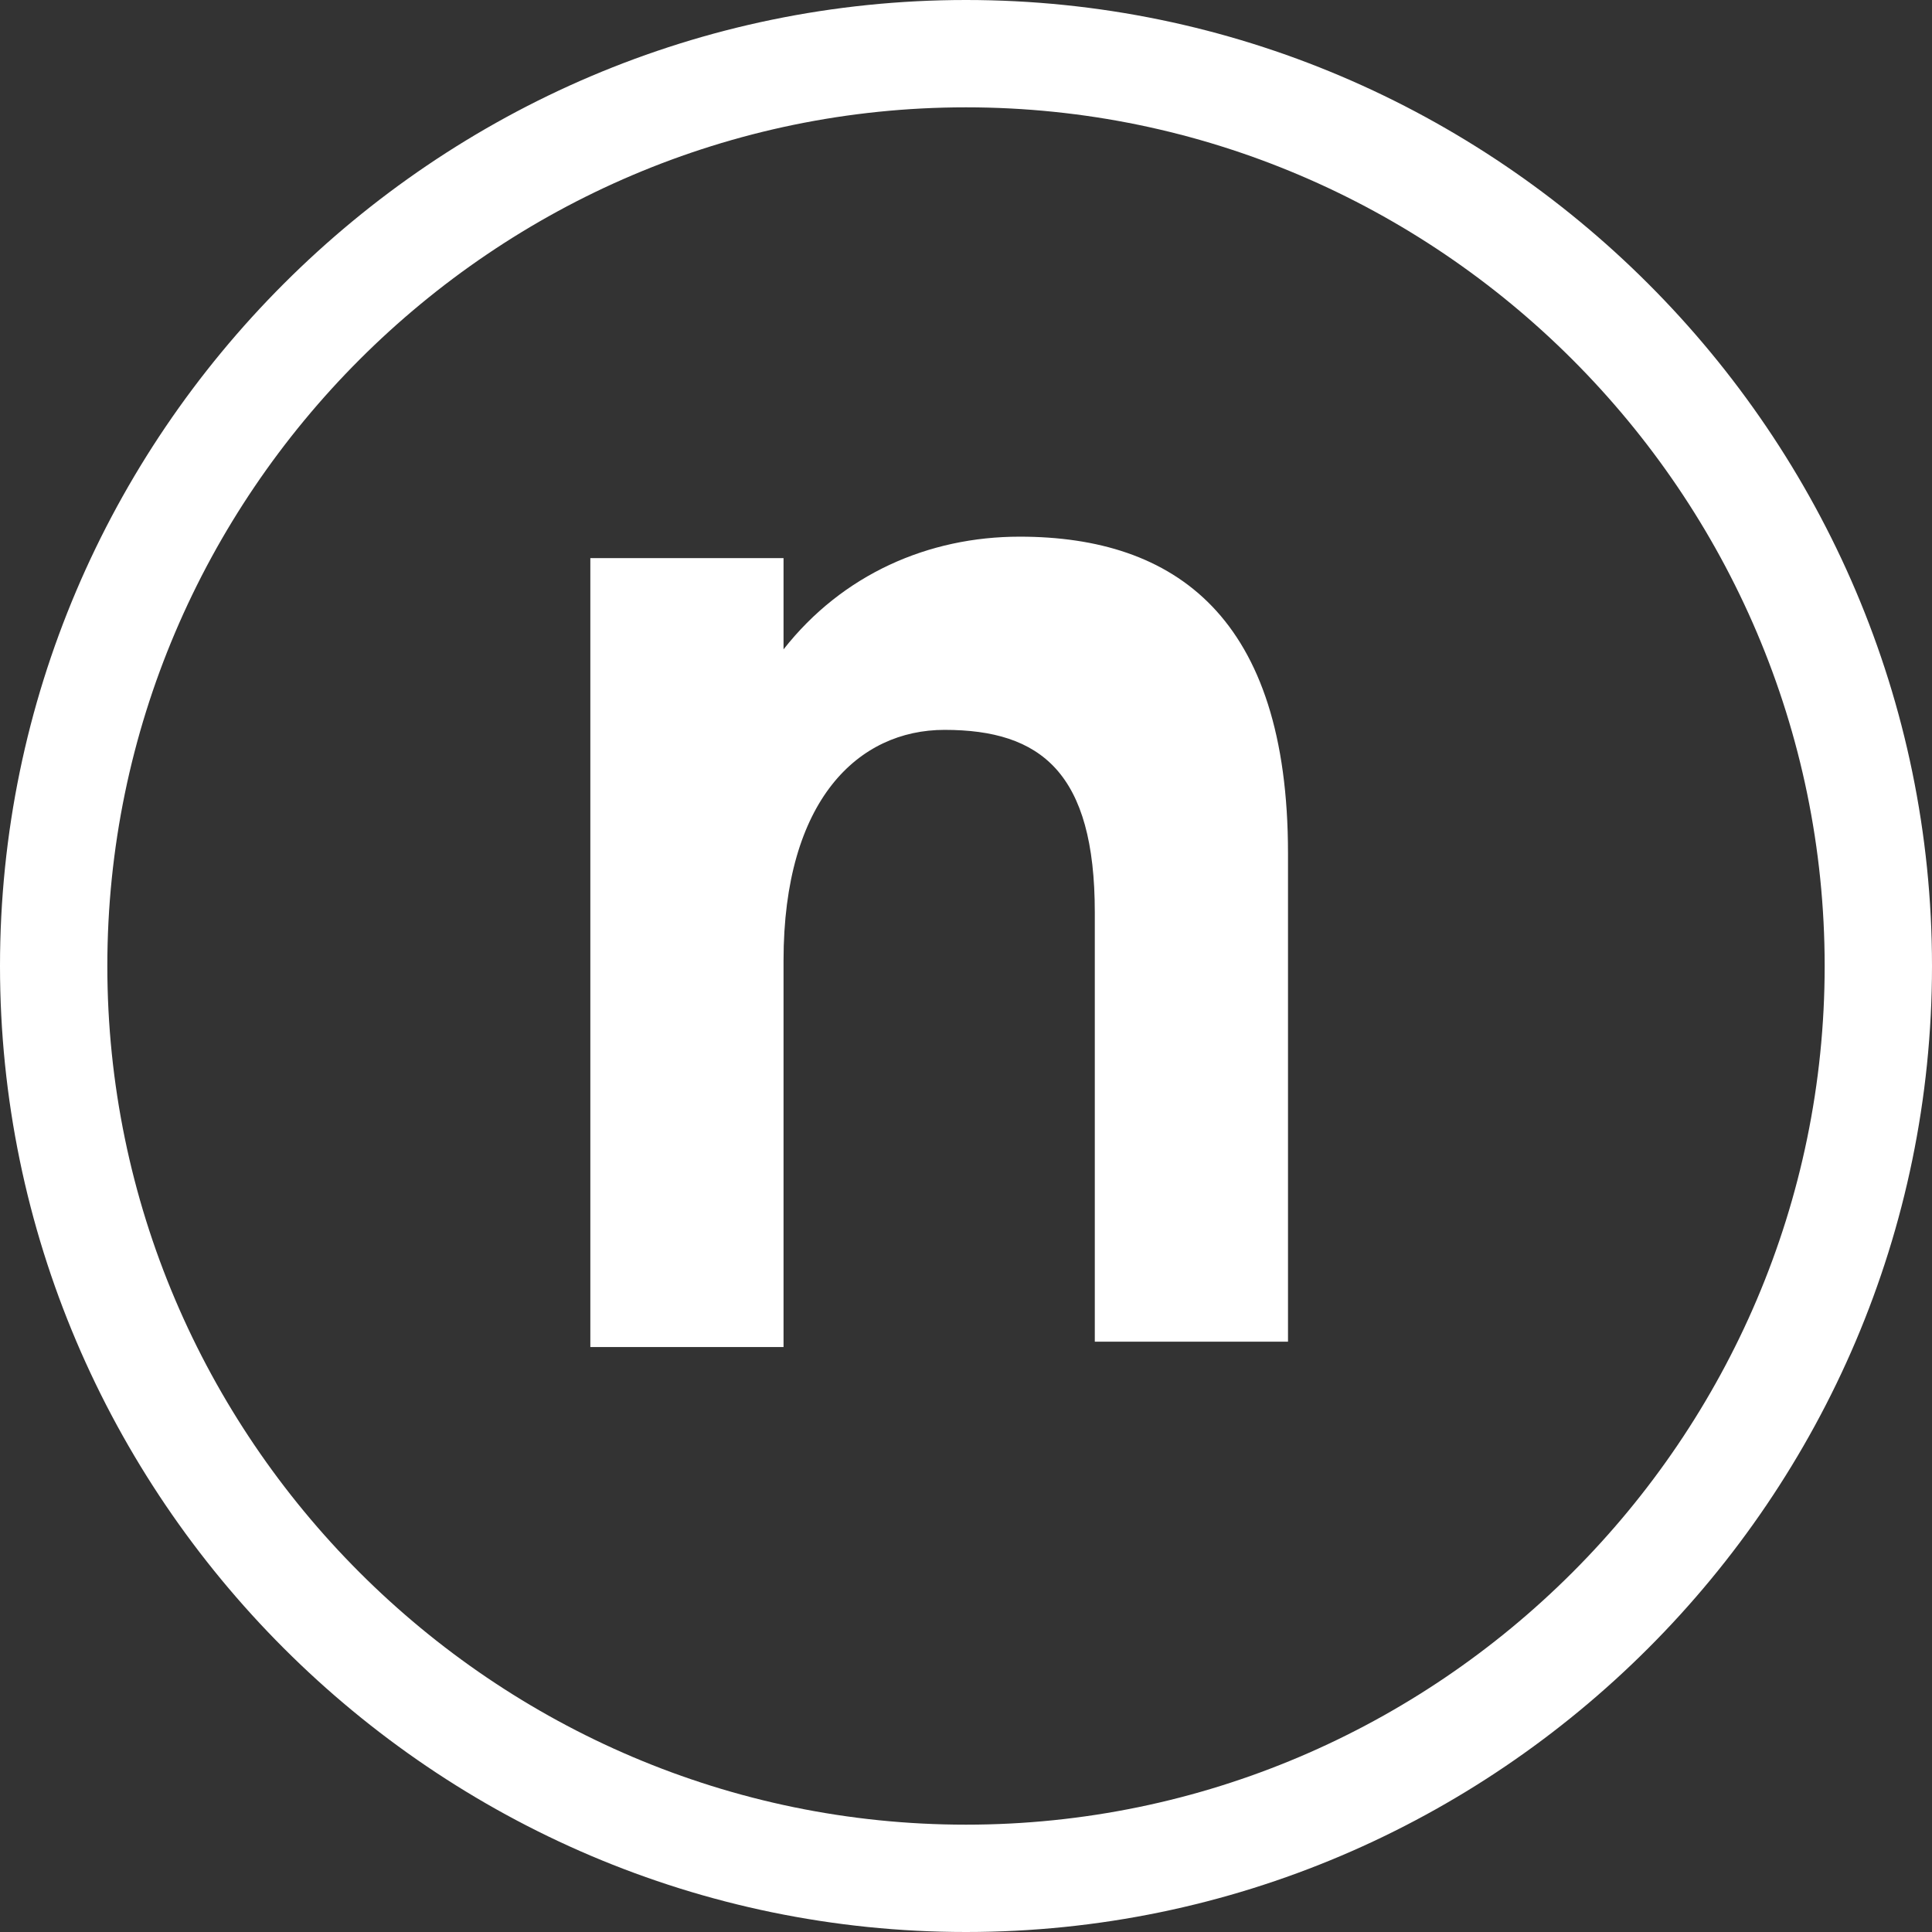
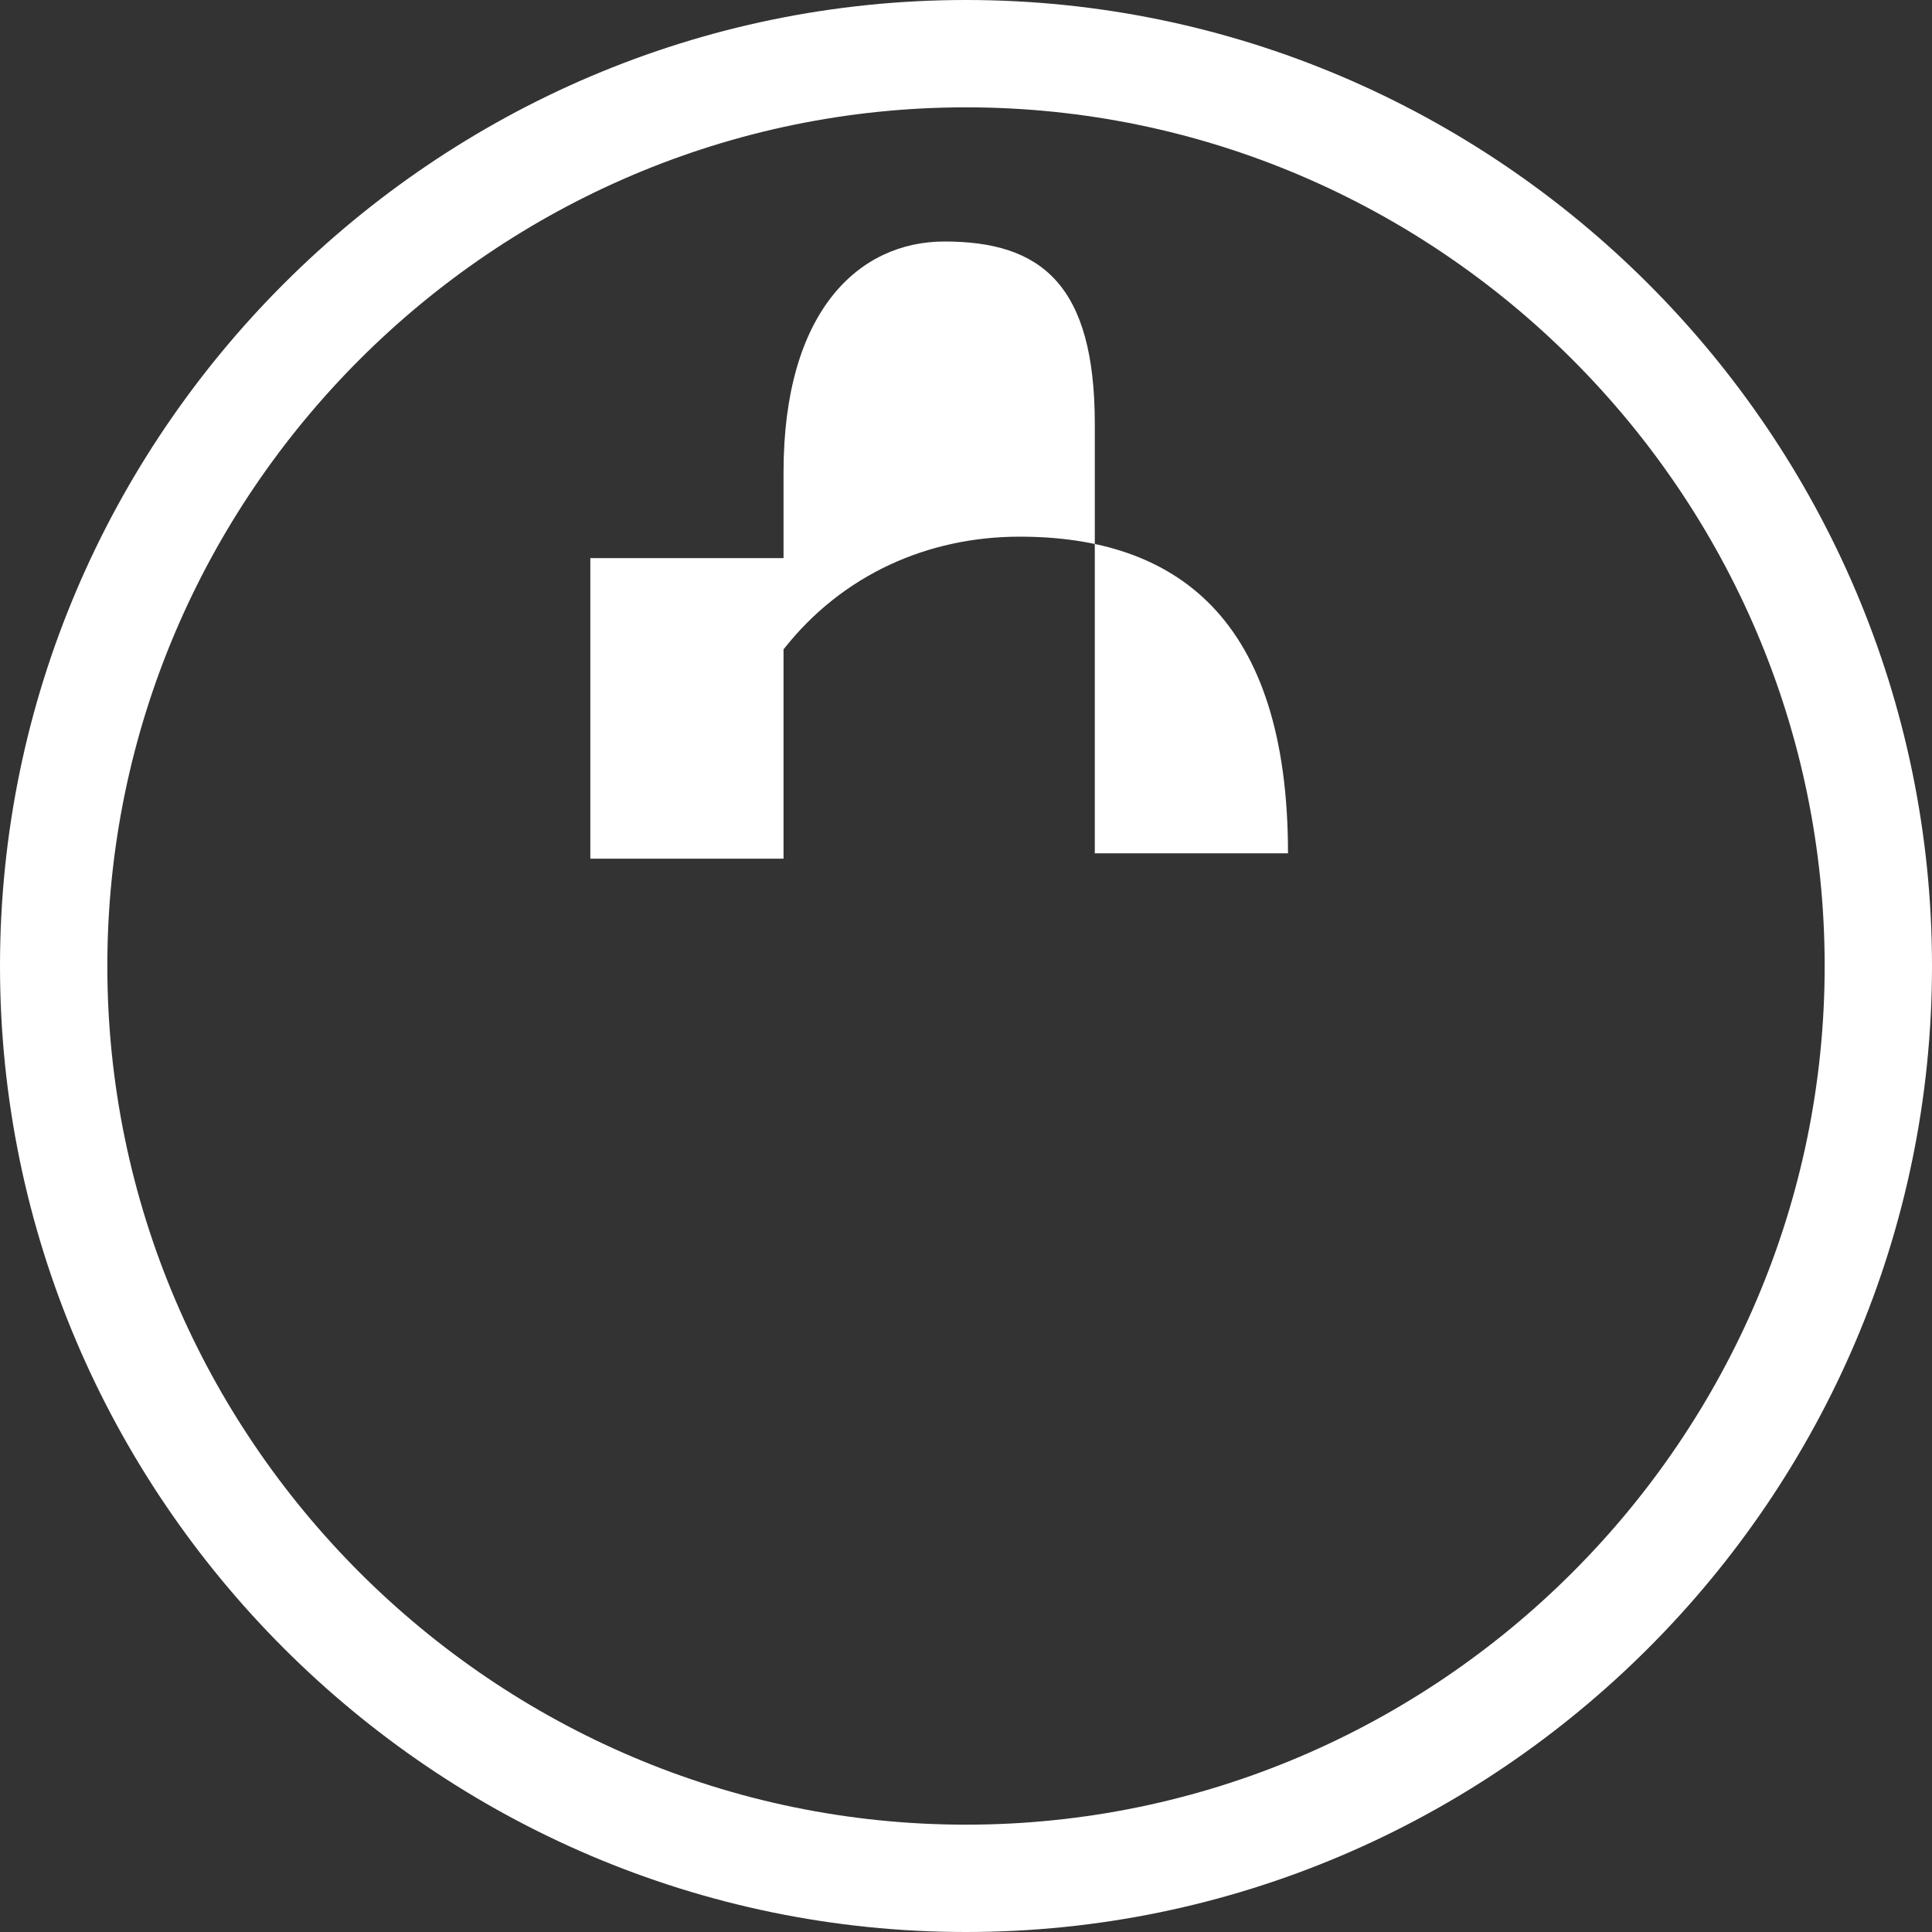
<svg xmlns="http://www.w3.org/2000/svg" version="1.1" id="Layer_1" x="0px" y="0px" viewBox="0 0 36 36" style="enable-background:new 0 0 36 36;" xml:space="preserve">
  <rect x="0" y="0" width="36" height="36" fill="#333333" stroke="none" />
  <style type="text/css">
	.st0{fill-rule:evenodd;clip-rule:evenodd;fill:#FFFFFF;}
</style>
-   <path class="st0" d="M18,0c9.9,0,18,8.1,18,18s-8.1,18-18,18S0,27.9,0,18S8.1,0,18,0z M18,2C9.2,2,2,9.2,2,18s7.2,16,16,16  s16-7.2,16-16S26.8,2,18,2z M24,15.9V25h-3.6v-8c0-2.6-1-3.4-2.8-3.4c-1.6,0-3,1.3-3,4.3v7.2H11V10.4h3.6v1.7  c1.1-1.4,2.7-2.1,4.4-2.1C21.9,10,24,11.5,24,15.9z" />
+   <path class="st0" d="M18,0c9.9,0,18,8.1,18,18s-8.1,18-18,18S0,27.9,0,18S8.1,0,18,0z M18,2C9.2,2,2,9.2,2,18s7.2,16,16,16  s16-7.2,16-16S26.8,2,18,2z M24,15.9h-3.6v-8c0-2.6-1-3.4-2.8-3.4c-1.6,0-3,1.3-3,4.3v7.2H11V10.4h3.6v1.7  c1.1-1.4,2.7-2.1,4.4-2.1C21.9,10,24,11.5,24,15.9z" />
</svg>